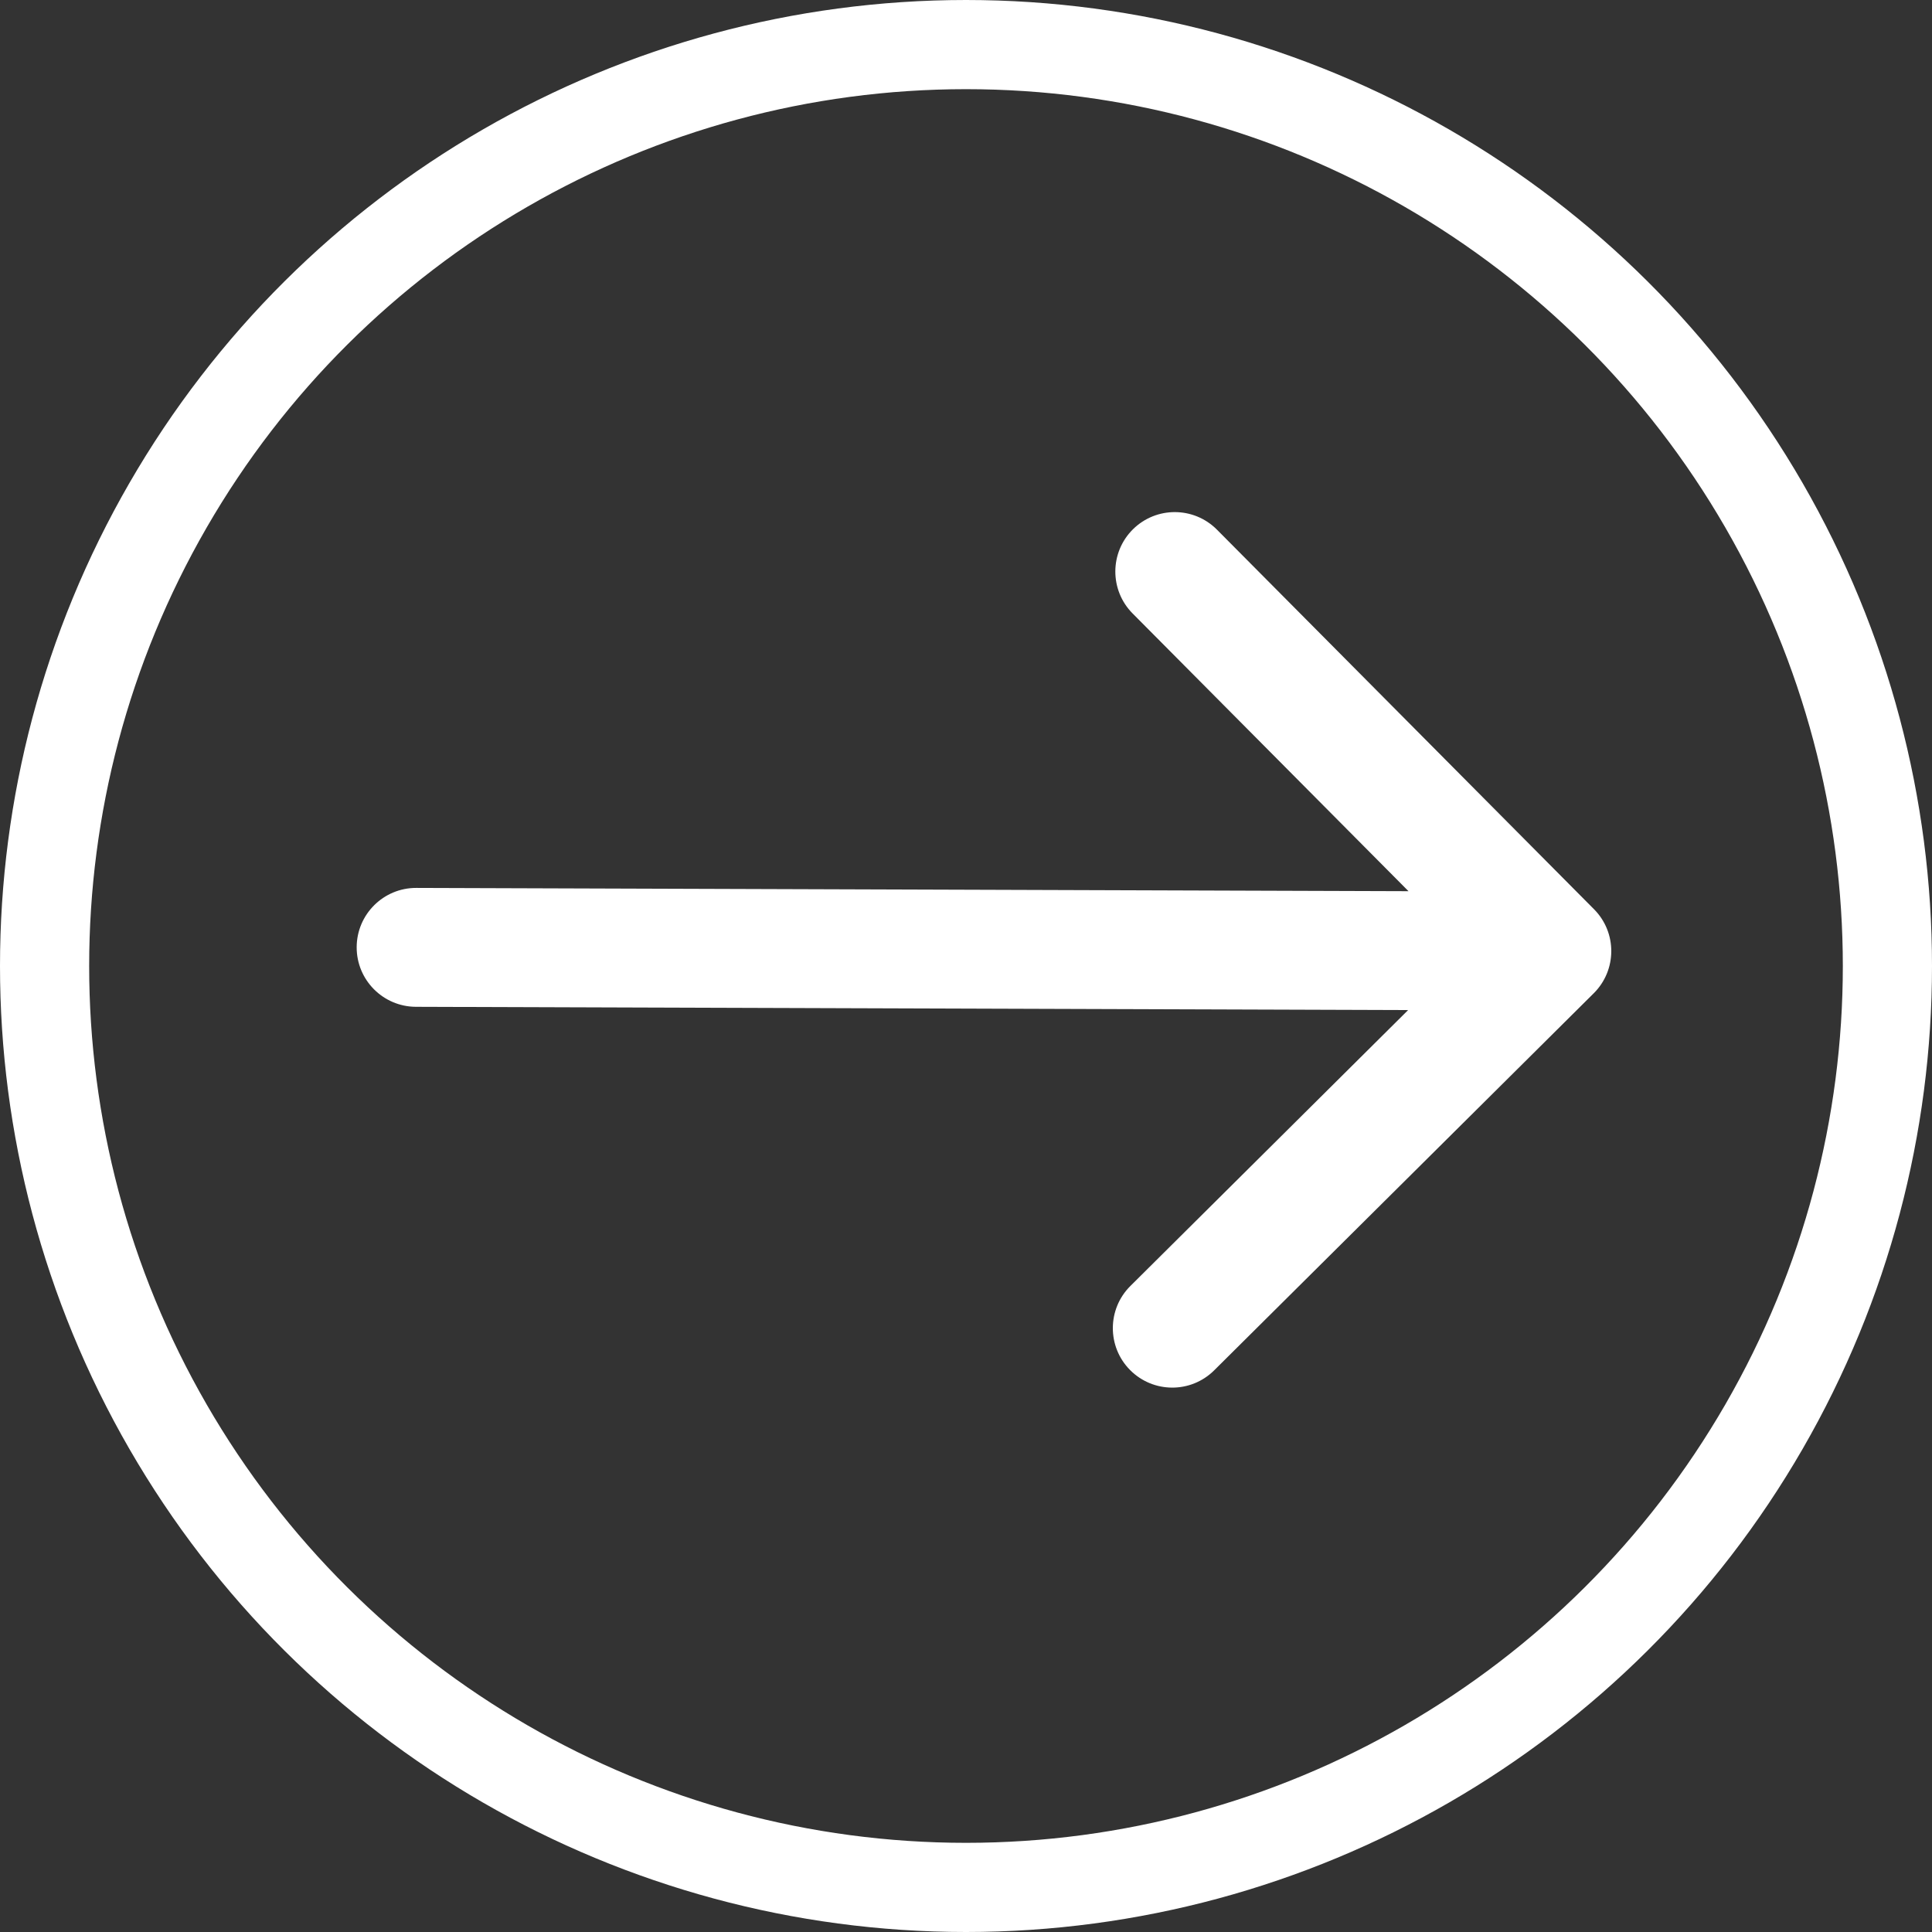
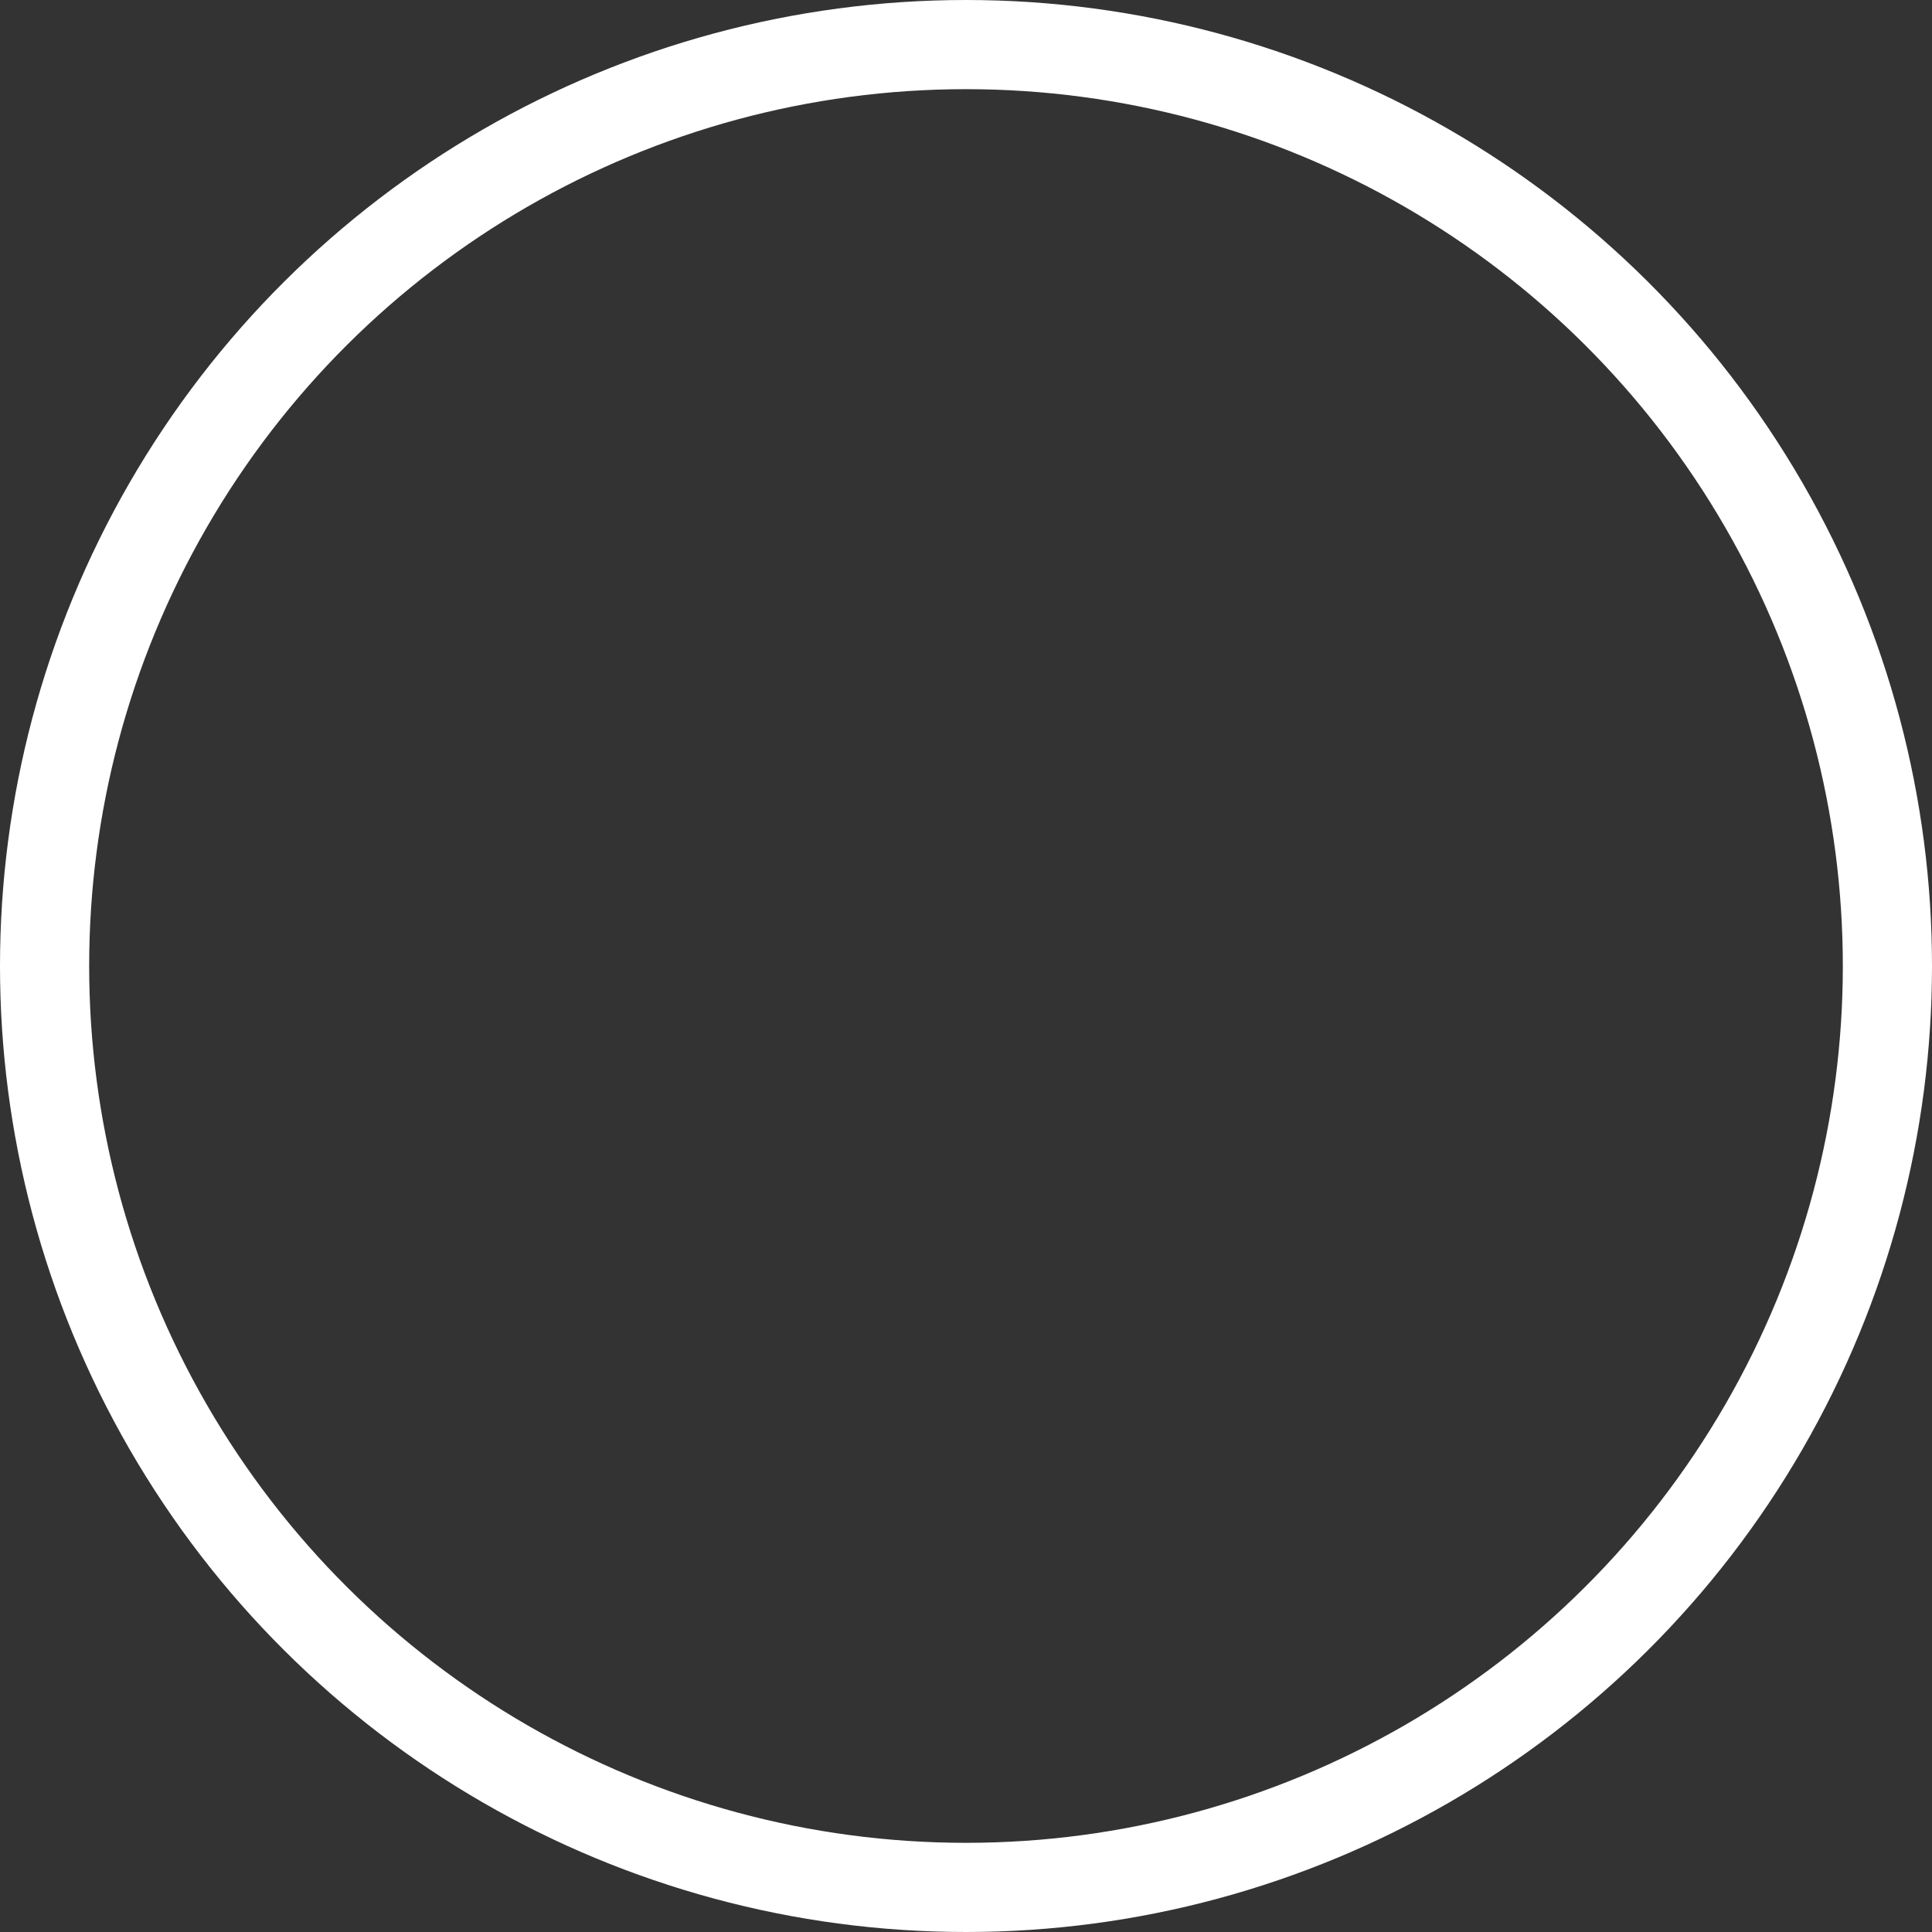
<svg xmlns="http://www.w3.org/2000/svg" width="65" height="65" viewBox="0 0 65 65" fill="none">
  <rect x="0" y="0" width="65" height="65" fill="#333333" stroke="none" />
-   <path d="M14.007 29.873C12.902 29.869 12.004 30.762 12 31.866C11.996 32.971 12.889 33.869 13.993 33.873L14.007 29.873ZM53.619 33.418C54.403 32.639 54.407 31.373 53.629 30.59L40.943 17.82C40.164 17.036 38.898 17.032 38.114 17.81C37.331 18.589 37.327 19.855 38.105 20.639L49.381 31.99L38.03 43.266C37.247 44.044 37.243 45.311 38.021 46.094C38.8 46.878 40.066 46.882 40.849 46.104L53.619 33.418ZM13.993 33.873L52.203 33.999L52.216 29.999L14.007 29.873L13.993 33.873Z" fill="white" />
  <circle cx="32.5" cy="32.5" r="31" transform="rotate(-90 32.5 32.5)" stroke="white" stroke-width="3" />
</svg>